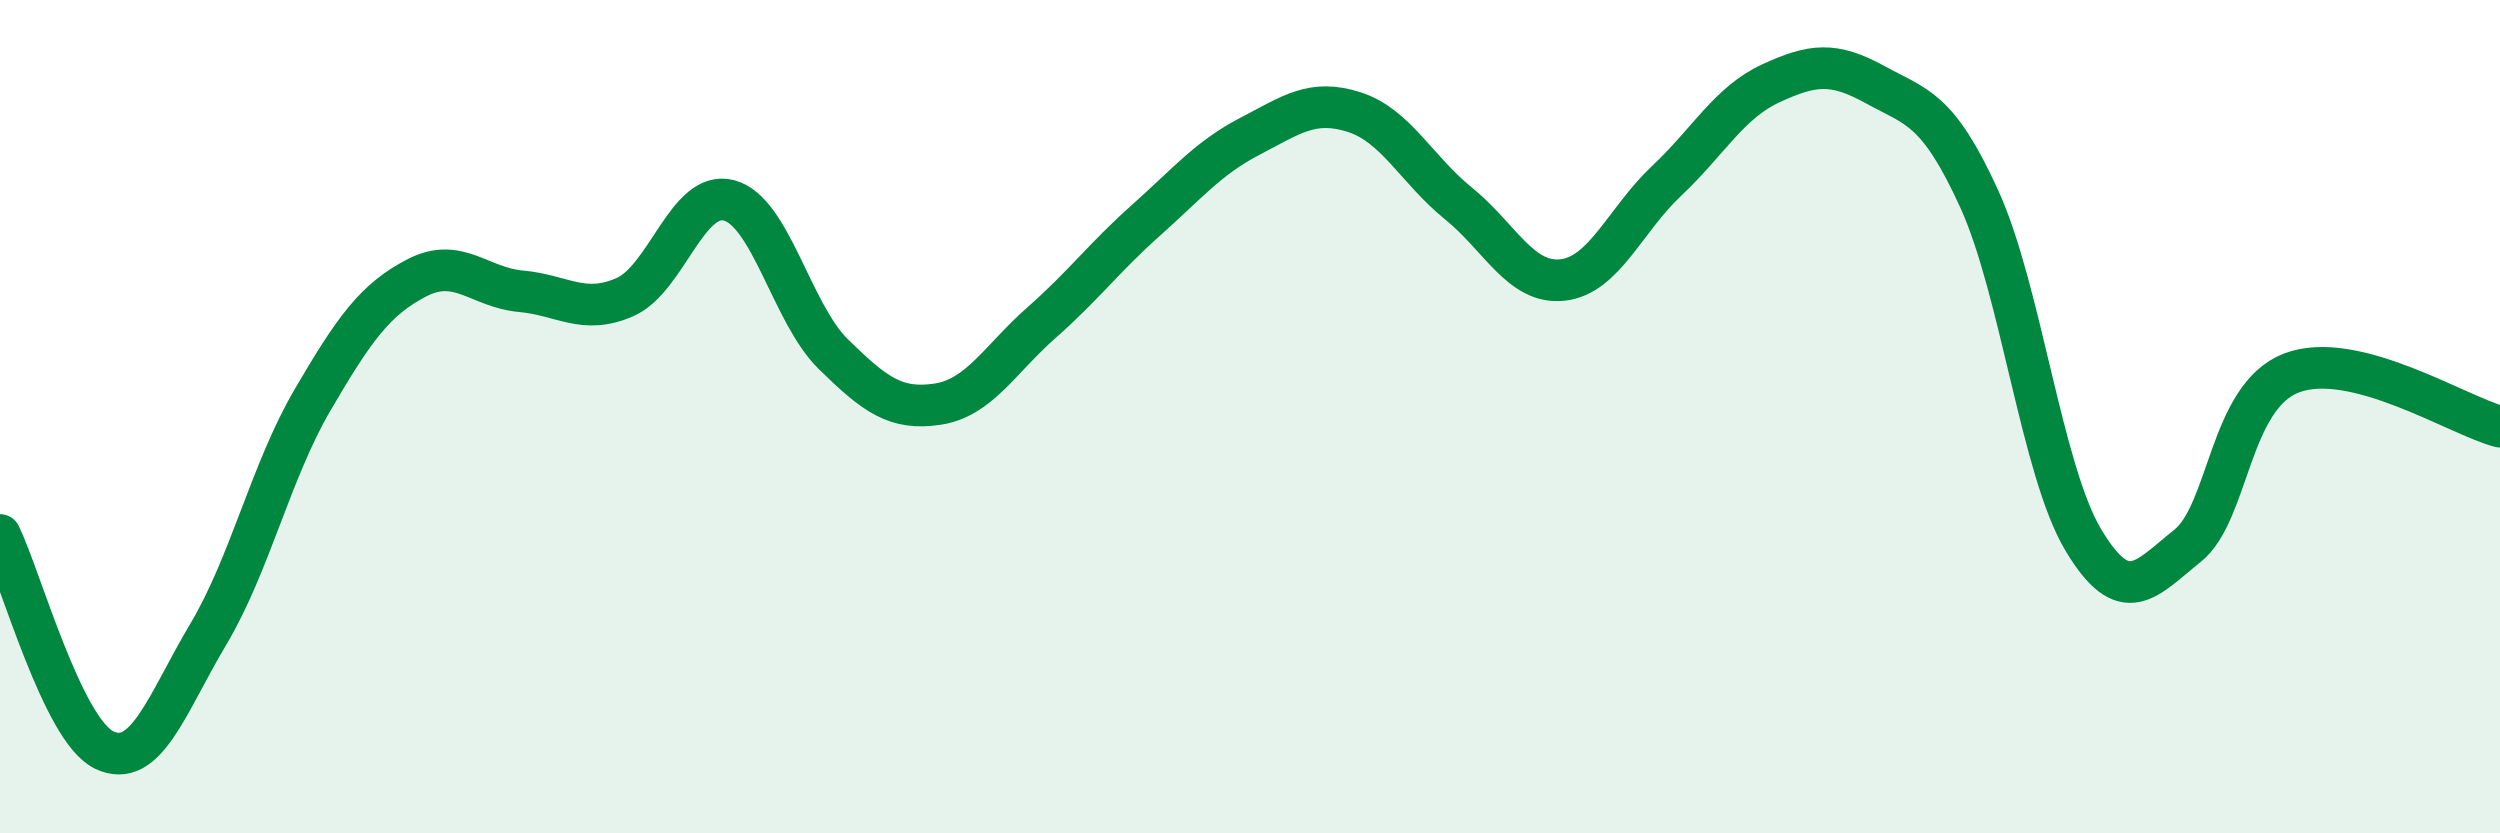
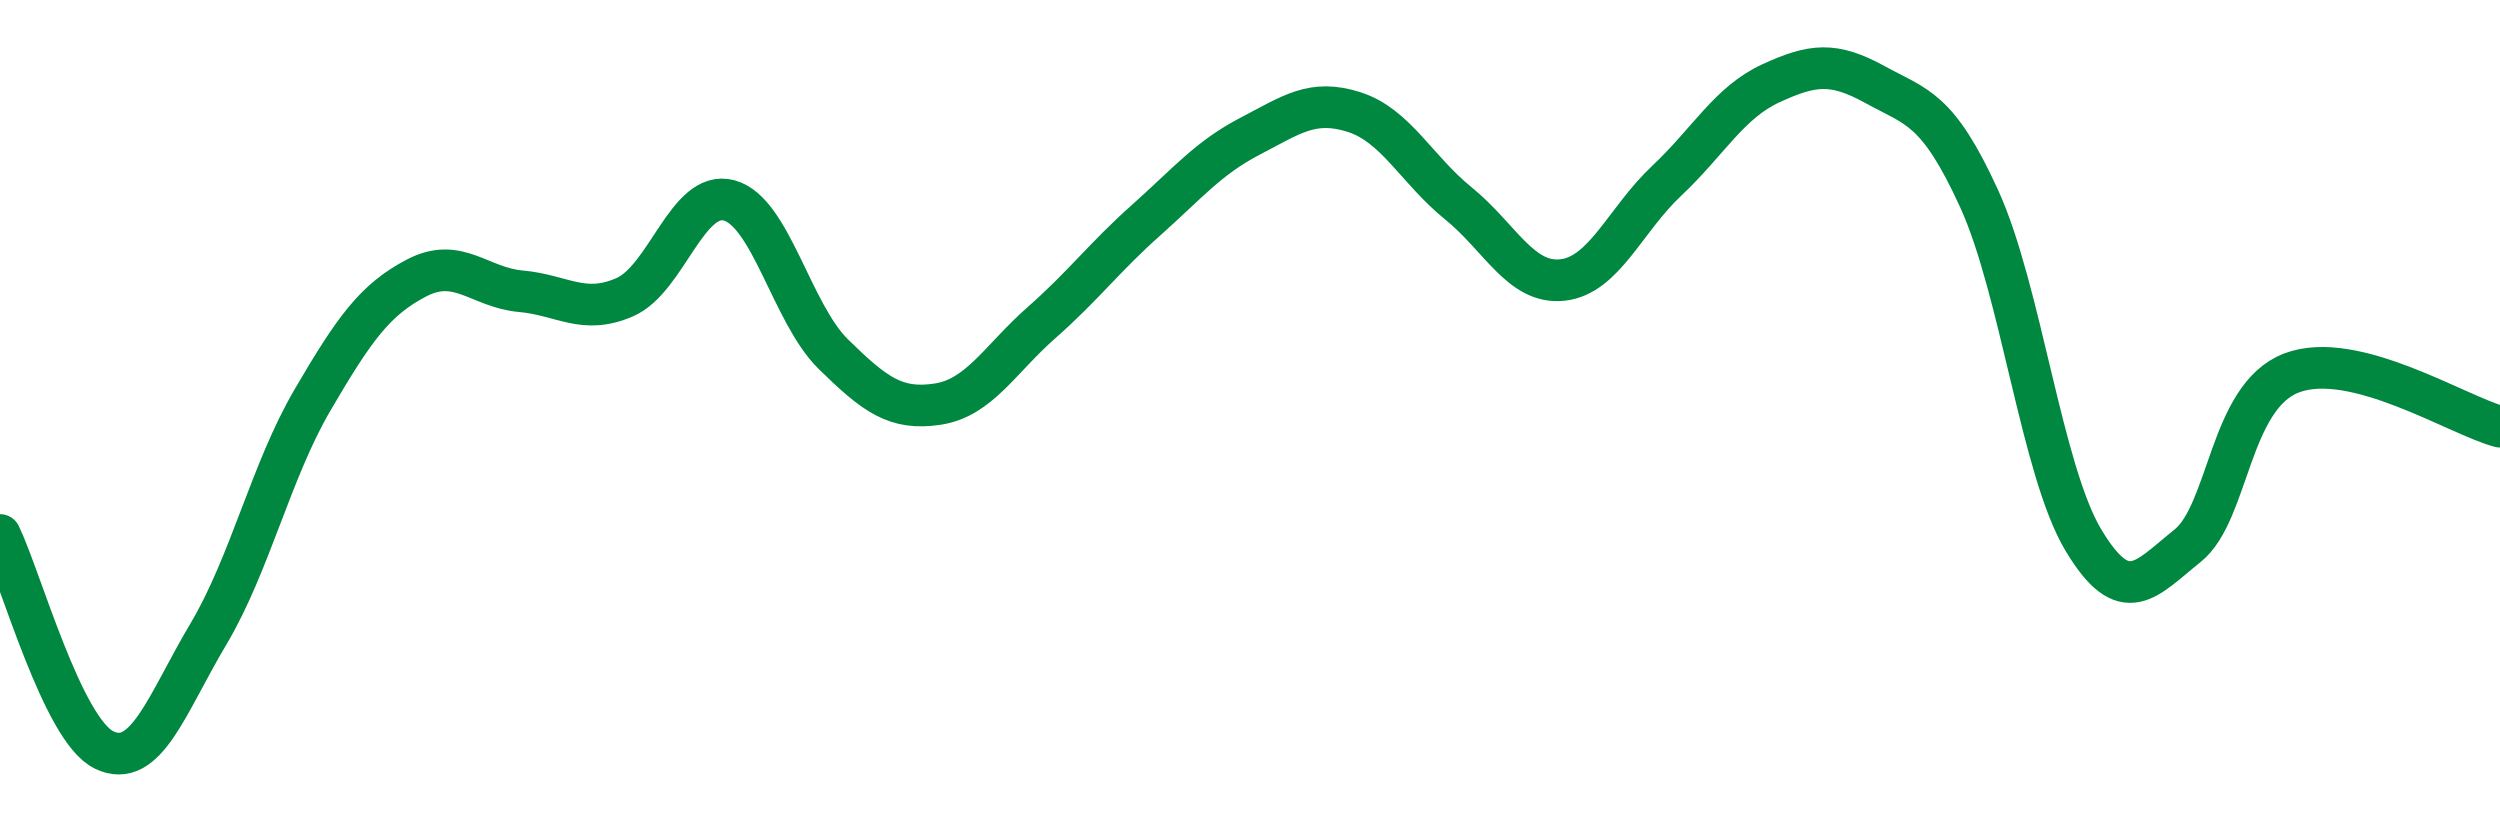
<svg xmlns="http://www.w3.org/2000/svg" width="60" height="20" viewBox="0 0 60 20">
-   <path d="M 0,12.84 C 0.5,13.87 1.5,17.52 2.5,18 C 3.5,18.48 4,16.9 5,15.22 C 6,13.54 6.5,11.31 7.5,9.6 C 8.5,7.89 9,7.19 10,6.67 C 11,6.15 11.5,6.9 12.5,6.99 C 13.5,7.08 14,7.57 15,7.13 C 16,6.69 16.5,4.54 17.5,4.81 C 18.5,5.08 19,7.52 20,8.5 C 21,9.48 21.5,9.85 22.5,9.7 C 23.5,9.55 24,8.62 25,7.74 C 26,6.86 26.5,6.18 27.5,5.29 C 28.5,4.4 29,3.79 30,3.27 C 31,2.75 31.5,2.37 32.5,2.69 C 33.5,3.01 34,4.07 35,4.88 C 36,5.69 36.5,6.83 37.5,6.72 C 38.5,6.61 39,5.28 40,4.34 C 41,3.4 41.5,2.46 42.5,2 C 43.5,1.54 44,1.48 45,2.03 C 46,2.58 46.5,2.58 47.5,4.77 C 48.5,6.96 49,11.29 50,12.96 C 51,14.63 51.5,13.9 52.5,13.1 C 53.5,12.3 53.5,9.52 55,8.95 C 56.5,8.38 59,9.98 60,10.24L60 20L0 20Z" fill="#008740" opacity="0.1" stroke-linecap="round" stroke-linejoin="round" />
  <path d="M 0,12.84 C 0.5,13.87 1.5,17.52 2.5,18 C 3.5,18.48 4,16.9 5,15.22 C 6,13.54 6.5,11.31 7.5,9.6 C 8.5,7.89 9,7.19 10,6.67 C 11,6.15 11.5,6.9 12.5,6.99 C 13.5,7.08 14,7.57 15,7.13 C 16,6.69 16.5,4.54 17.5,4.81 C 18.5,5.08 19,7.52 20,8.5 C 21,9.48 21.5,9.85 22.5,9.7 C 23.5,9.55 24,8.62 25,7.74 C 26,6.86 26.5,6.18 27.5,5.29 C 28.5,4.4 29,3.79 30,3.27 C 31,2.75 31.5,2.37 32.5,2.69 C 33.5,3.01 34,4.07 35,4.88 C 36,5.69 36.5,6.83 37.5,6.72 C 38.5,6.61 39,5.28 40,4.34 C 41,3.4 41.5,2.46 42.5,2 C 43.5,1.54 44,1.48 45,2.03 C 46,2.58 46.5,2.58 47.5,4.77 C 48.5,6.96 49,11.29 50,12.96 C 51,14.63 51.5,13.9 52.5,13.1 C 53.5,12.3 53.5,9.52 55,8.95 C 56.5,8.38 59,9.98 60,10.24" stroke="#008740" stroke-width="1" fill="none" stroke-linecap="round" stroke-linejoin="round" />
</svg>